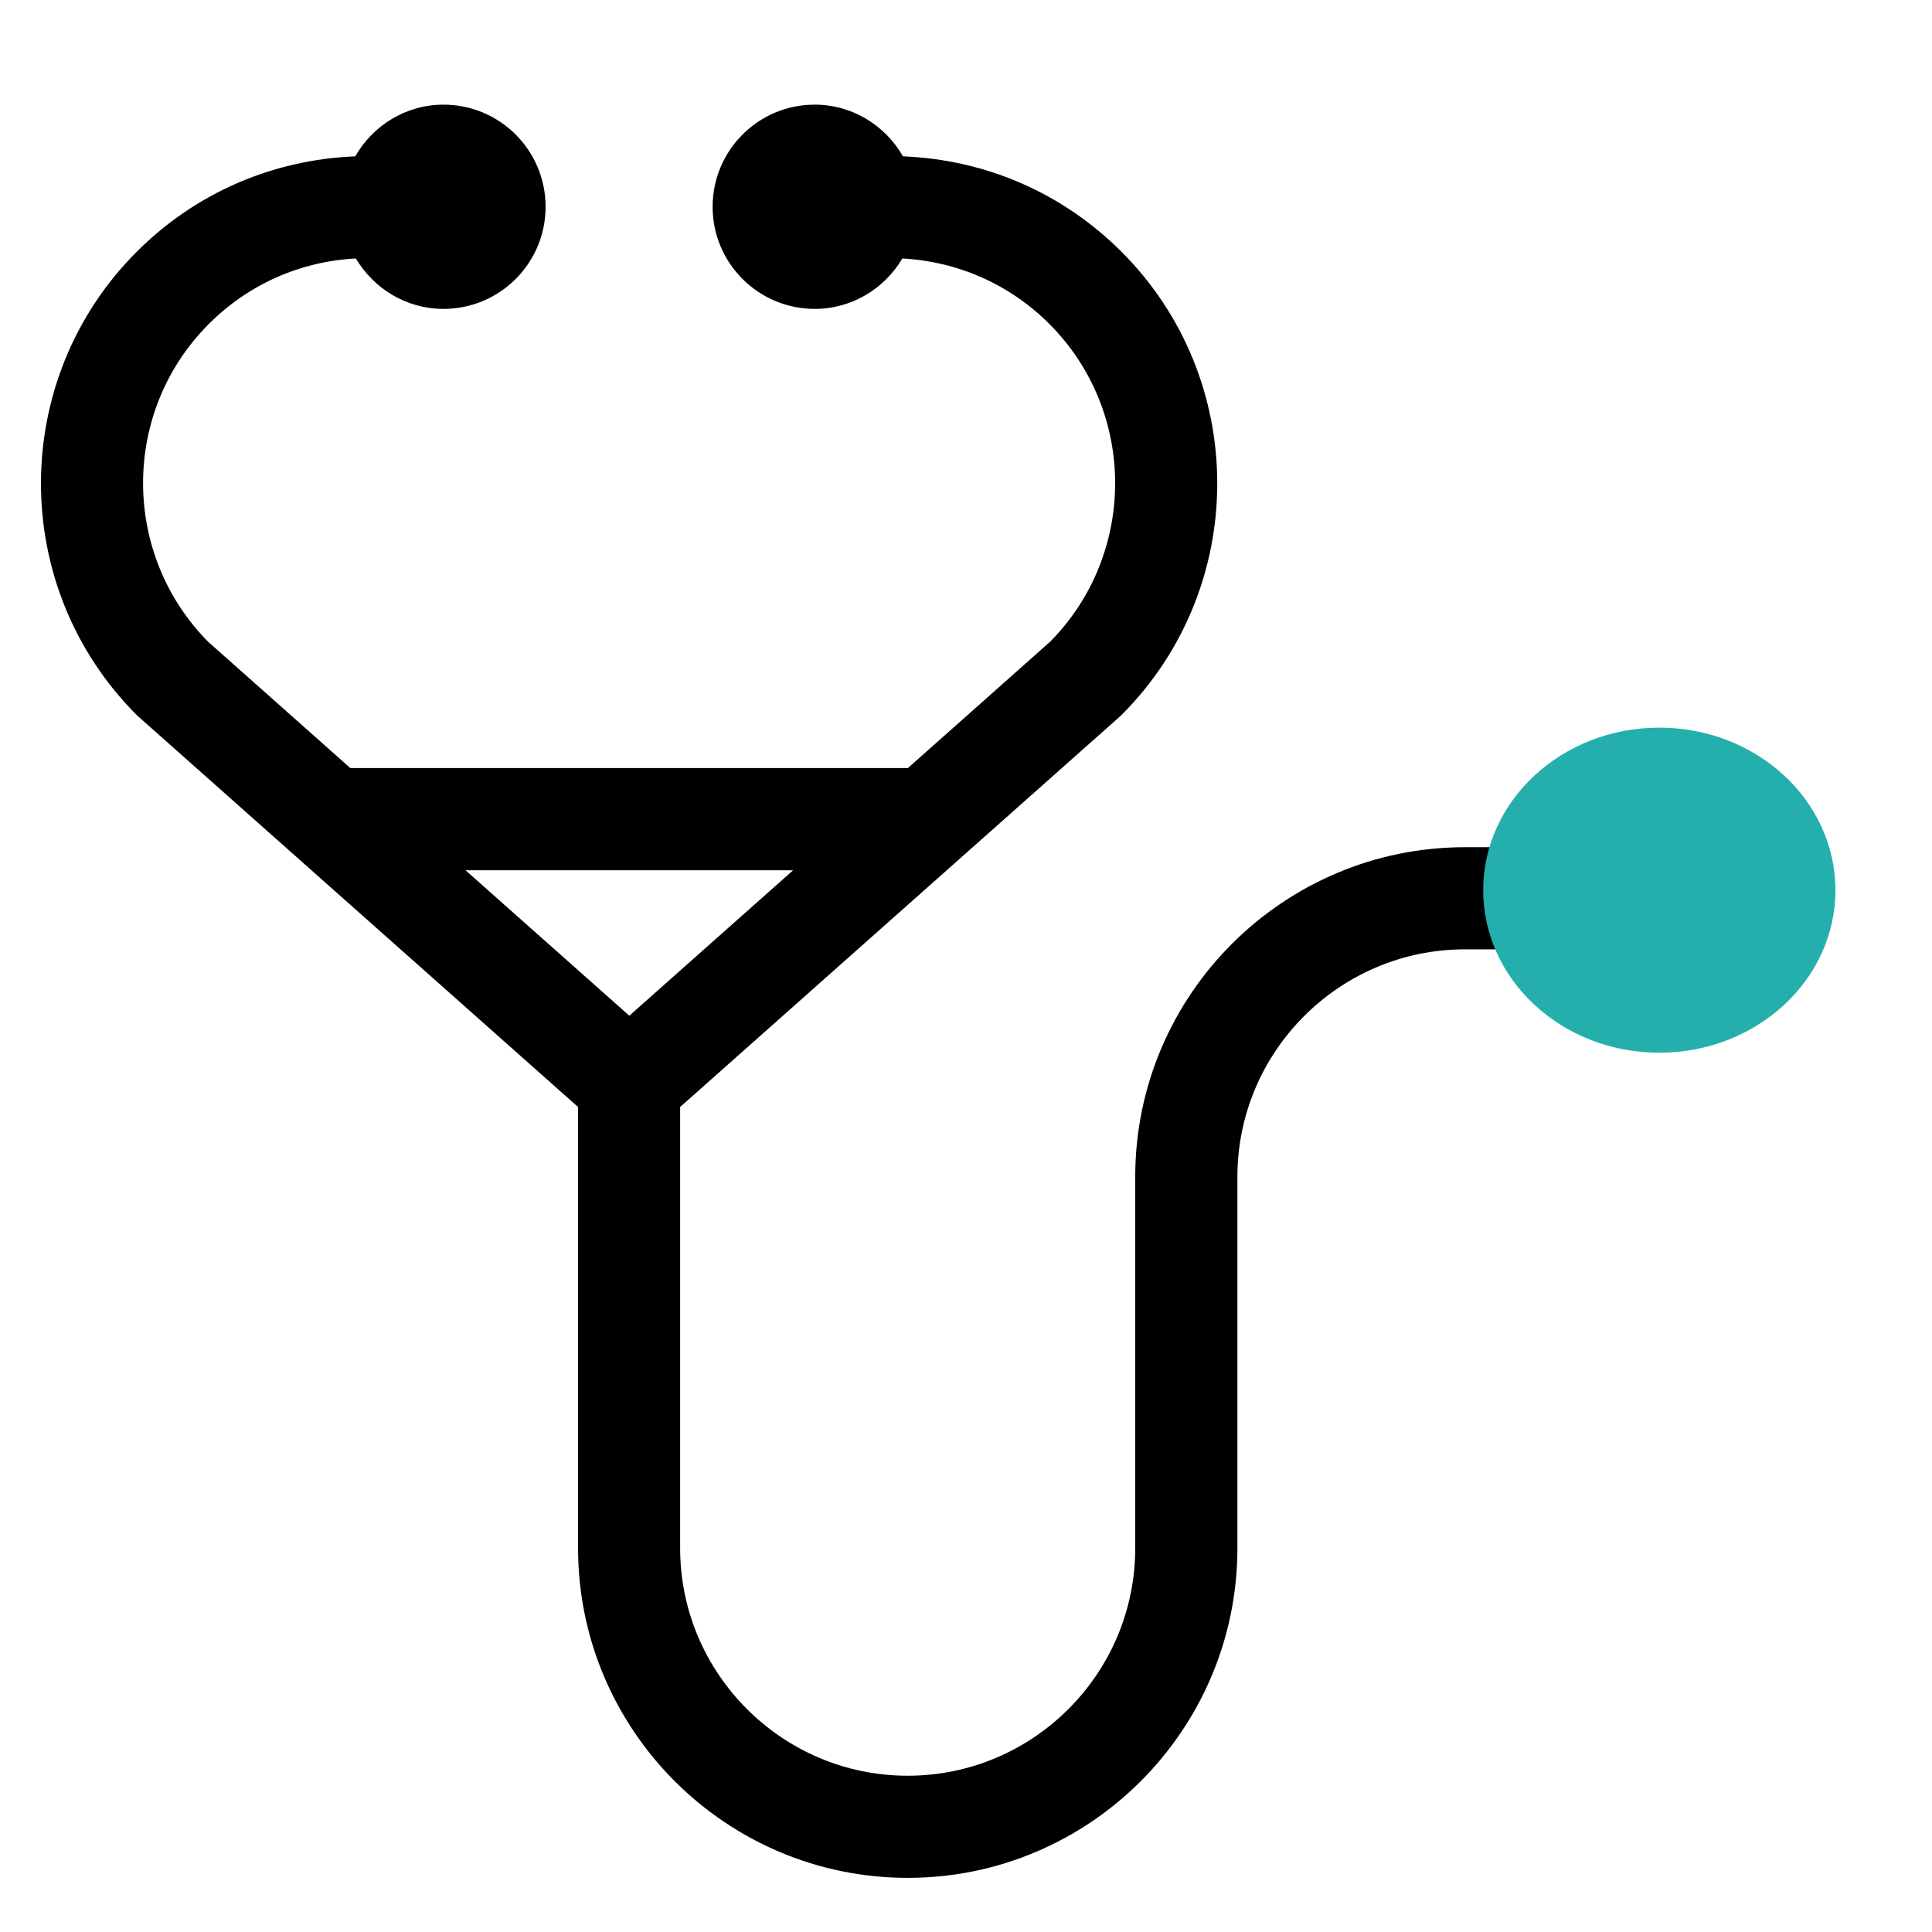
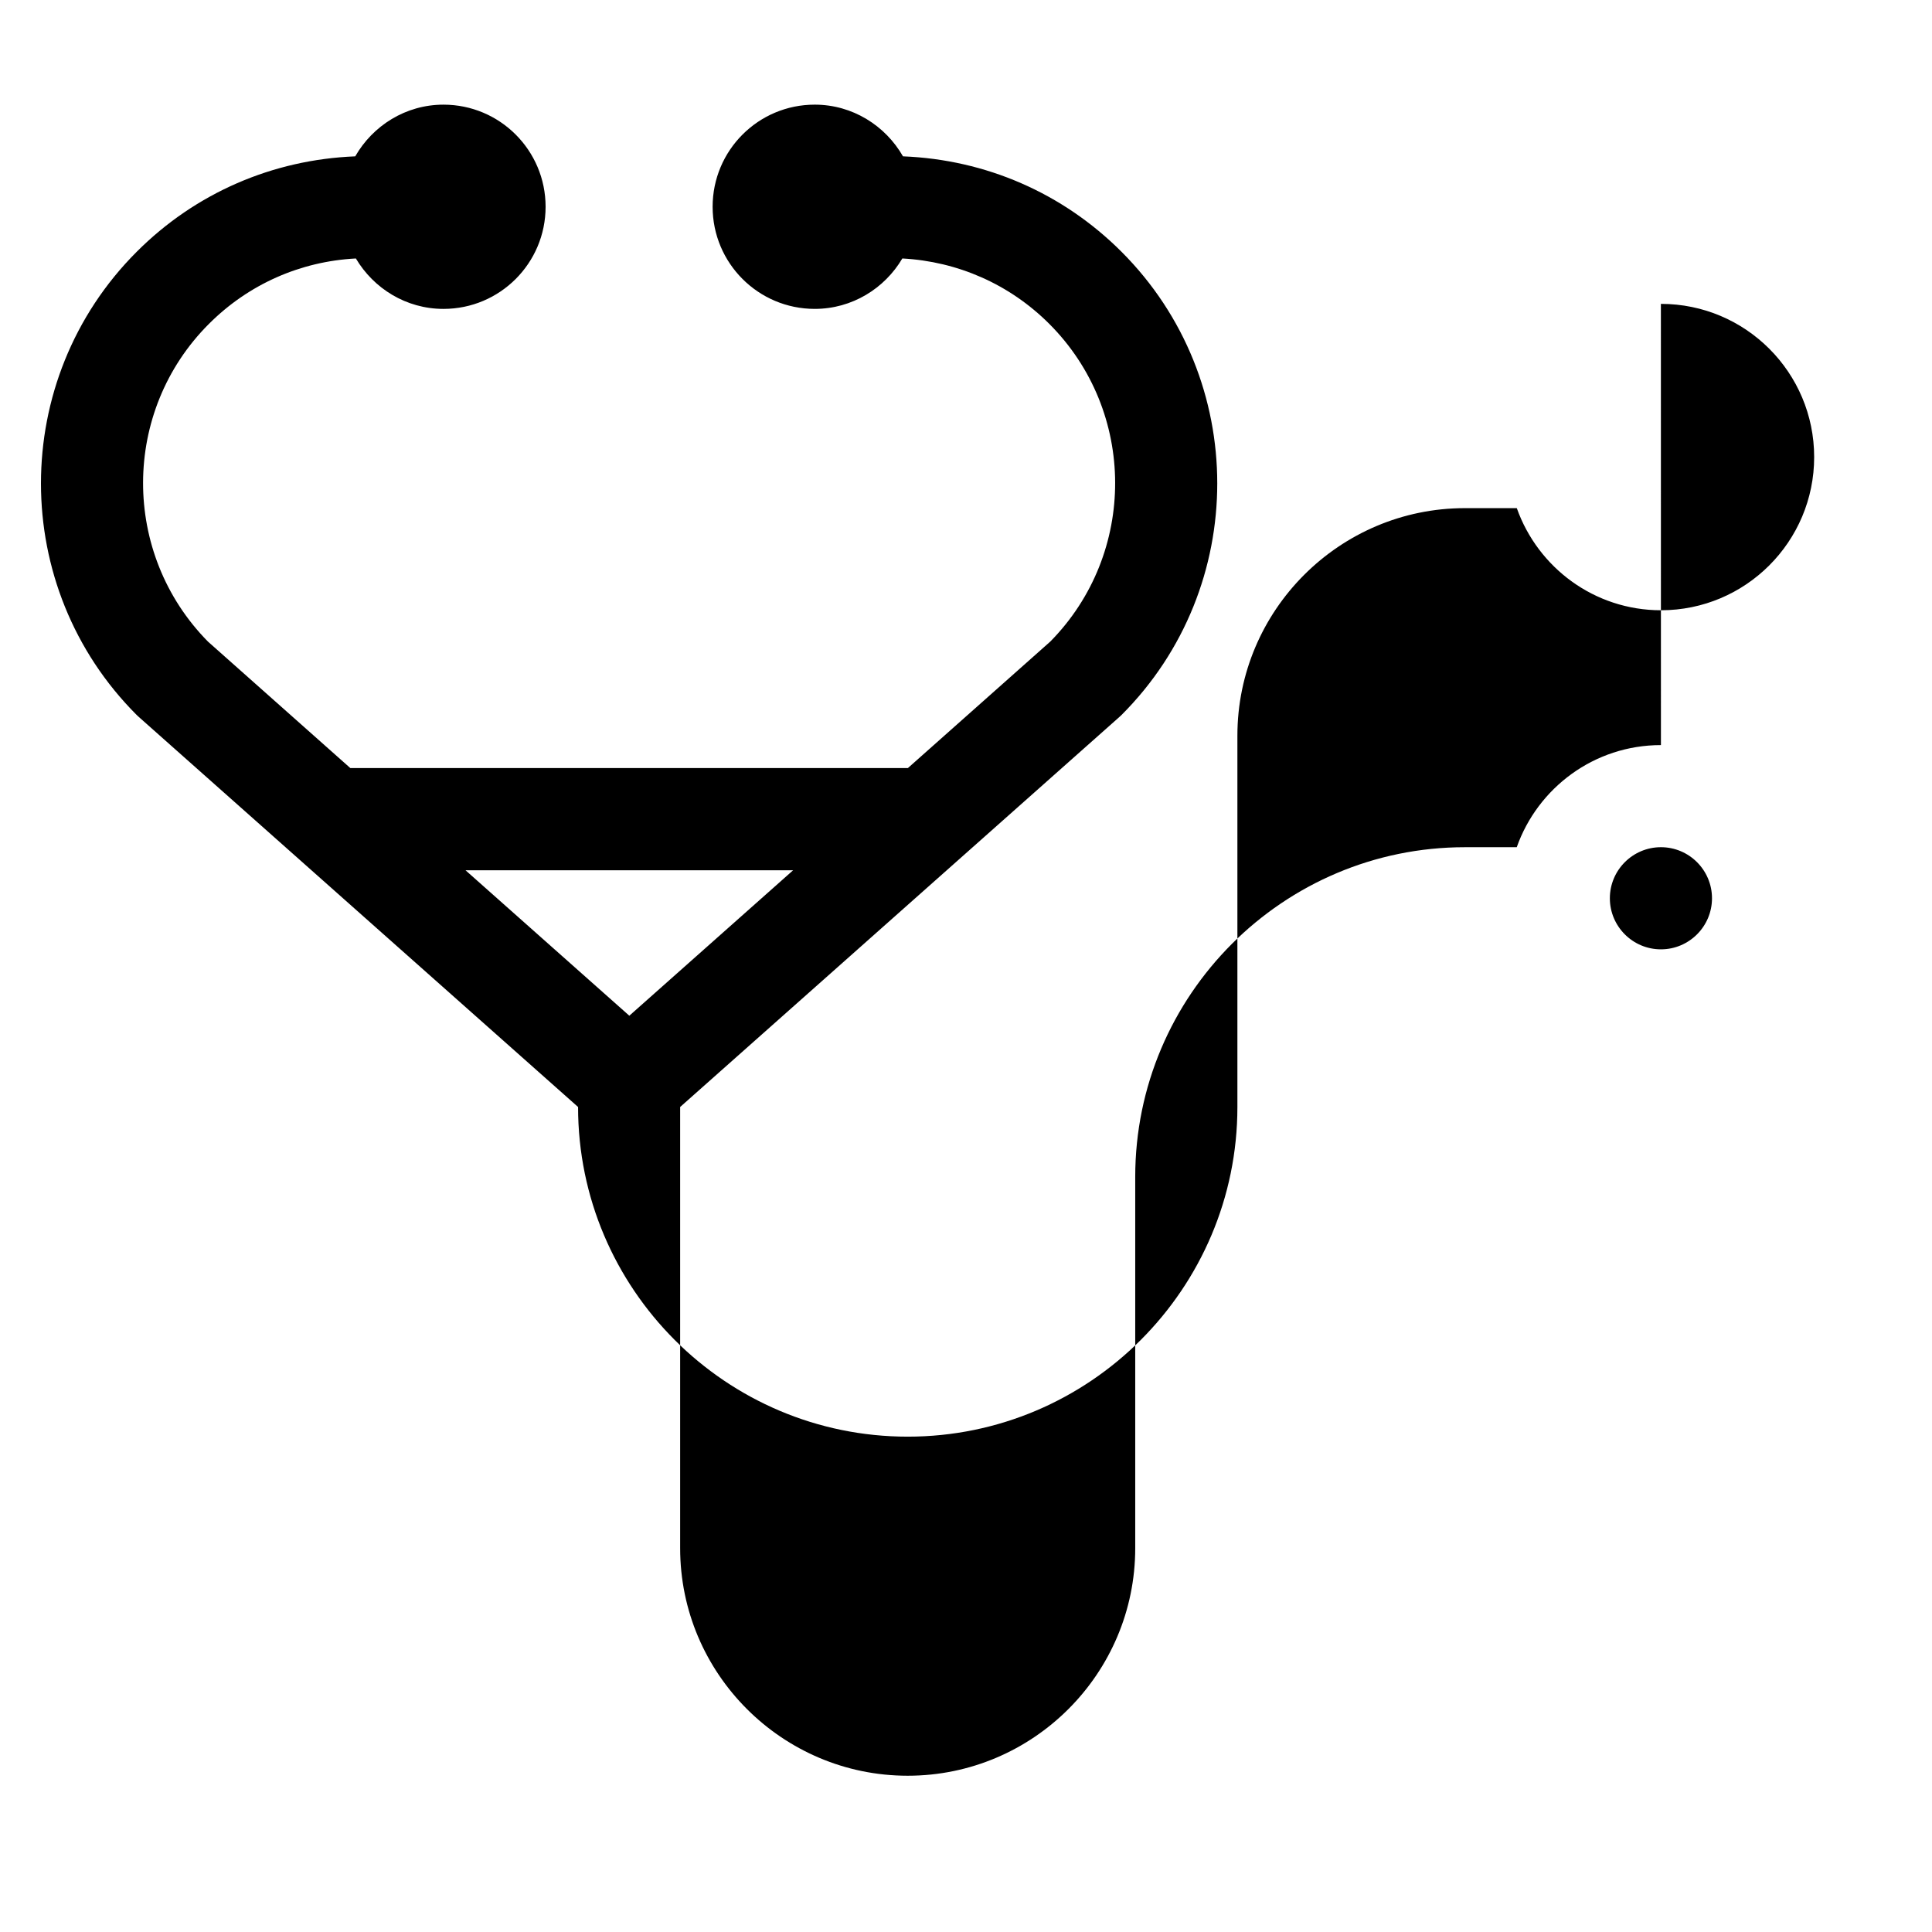
<svg xmlns="http://www.w3.org/2000/svg" id="Layer_1" data-name="Layer 1" viewBox="0 0 1200 1200">
  <defs>
    <style>
      .cls-1 {
        fill: #24afac;
      }
    </style>
  </defs>
-   <path d="M1031.63,462.79c-41.38,0-76.51,26.51-89.55,63.43h-32.21c-112.88,0-204.76,91.83-204.76,204.76v230.63c0,77.9-63.43,141.33-141.33,141.33-77.9,0-141.33-63.43-141.33-141.33v-274.04s272.75-242.18,272.75-242.18c0,0,.89-.89,1.39-1.29,79.29-79.29,79.29-208.43,0-287.72-36.52-36.52-84.34-57.24-135.73-59.27-10.9-19.03-31.32-32.11-54.81-32.11-35.04,0-63.43,28.39-63.43,63.43,0,35.04,28.39,63.43,63.43,63.43,23.19,0,43.41-12.69,54.41-31.32,34.49,1.88,66.6,16.01,91.23,40.59,54.41,54.41,54.56,142.72.64,197.38l-88.41,78.54H217.58s-88.41-78.54-88.41-78.54c-53.92-54.66-53.77-143.11.64-197.38,24.63-24.63,56.84-38.8,91.23-40.59,11.05,18.63,31.22,31.32,54.41,31.32,35.04,0,63.43-28.39,63.43-63.43,0-35.04-28.39-63.43-63.43-63.43-23.49,0-43.91,13.08-54.81,32.11-51.24,2.03-99.21,22.7-135.73,59.27-79.29,79.29-79.29,208.43,0,287.72.5.5.89.89,1.39,1.29l272.75,242.18v274.04c0,112.88,91.83,204.76,204.76,204.76,112.88,0,204.76-91.82,204.76-204.76v-230.63c0-77.9,63.43-141.33,141.33-141.33h32.21c13.08,36.92,48.22,63.43,89.55,63.43,52.53,0,95.15-42.62,95.15-95.15s-42.62-95.15-95.15-95.15h-.05ZM492.62,540.54l-101.74,90.34-101.74-90.34h203.47ZM1031.63,589.65c-17.49,0-31.72-14.22-31.72-31.72,0-17.49,14.22-31.72,31.72-31.72,17.49,0,31.72,14.22,31.72,31.72,0,17.49-14.22,31.72-31.72,31.72Z" />
-   <ellipse class="cls-1" cx="1030.63" cy="552.91" rx="109.39" ry="100.95" />
+   <path d="M1031.63,462.79c-41.38,0-76.51,26.51-89.55,63.43h-32.21c-112.88,0-204.76,91.83-204.76,204.76v230.63c0,77.9-63.43,141.33-141.33,141.33-77.9,0-141.33-63.43-141.33-141.33v-274.04s272.75-242.18,272.75-242.18c0,0,.89-.89,1.39-1.29,79.29-79.29,79.29-208.43,0-287.72-36.52-36.52-84.34-57.24-135.73-59.27-10.9-19.03-31.32-32.11-54.81-32.11-35.04,0-63.43,28.39-63.43,63.43,0,35.04,28.39,63.43,63.43,63.43,23.19,0,43.41-12.69,54.41-31.32,34.49,1.88,66.6,16.01,91.23,40.59,54.41,54.41,54.56,142.72.64,197.38l-88.41,78.54H217.58s-88.41-78.54-88.41-78.54c-53.92-54.66-53.77-143.11.64-197.38,24.63-24.63,56.84-38.8,91.23-40.59,11.05,18.63,31.22,31.32,54.41,31.32,35.04,0,63.43-28.39,63.43-63.43,0-35.04-28.39-63.43-63.43-63.43-23.49,0-43.91,13.08-54.81,32.11-51.24,2.03-99.21,22.7-135.73,59.27-79.29,79.29-79.29,208.43,0,287.72.5.5.89.89,1.39,1.29l272.75,242.18c0,112.88,91.83,204.76,204.76,204.76,112.88,0,204.76-91.82,204.76-204.76v-230.63c0-77.9,63.43-141.33,141.33-141.33h32.21c13.08,36.92,48.22,63.43,89.55,63.43,52.53,0,95.15-42.62,95.15-95.15s-42.62-95.15-95.15-95.15h-.05ZM492.62,540.54l-101.74,90.34-101.74-90.34h203.47ZM1031.63,589.65c-17.49,0-31.72-14.22-31.72-31.72,0-17.49,14.22-31.72,31.72-31.72,17.49,0,31.72,14.22,31.72,31.72,0,17.49-14.22,31.72-31.72,31.72Z" />
</svg>